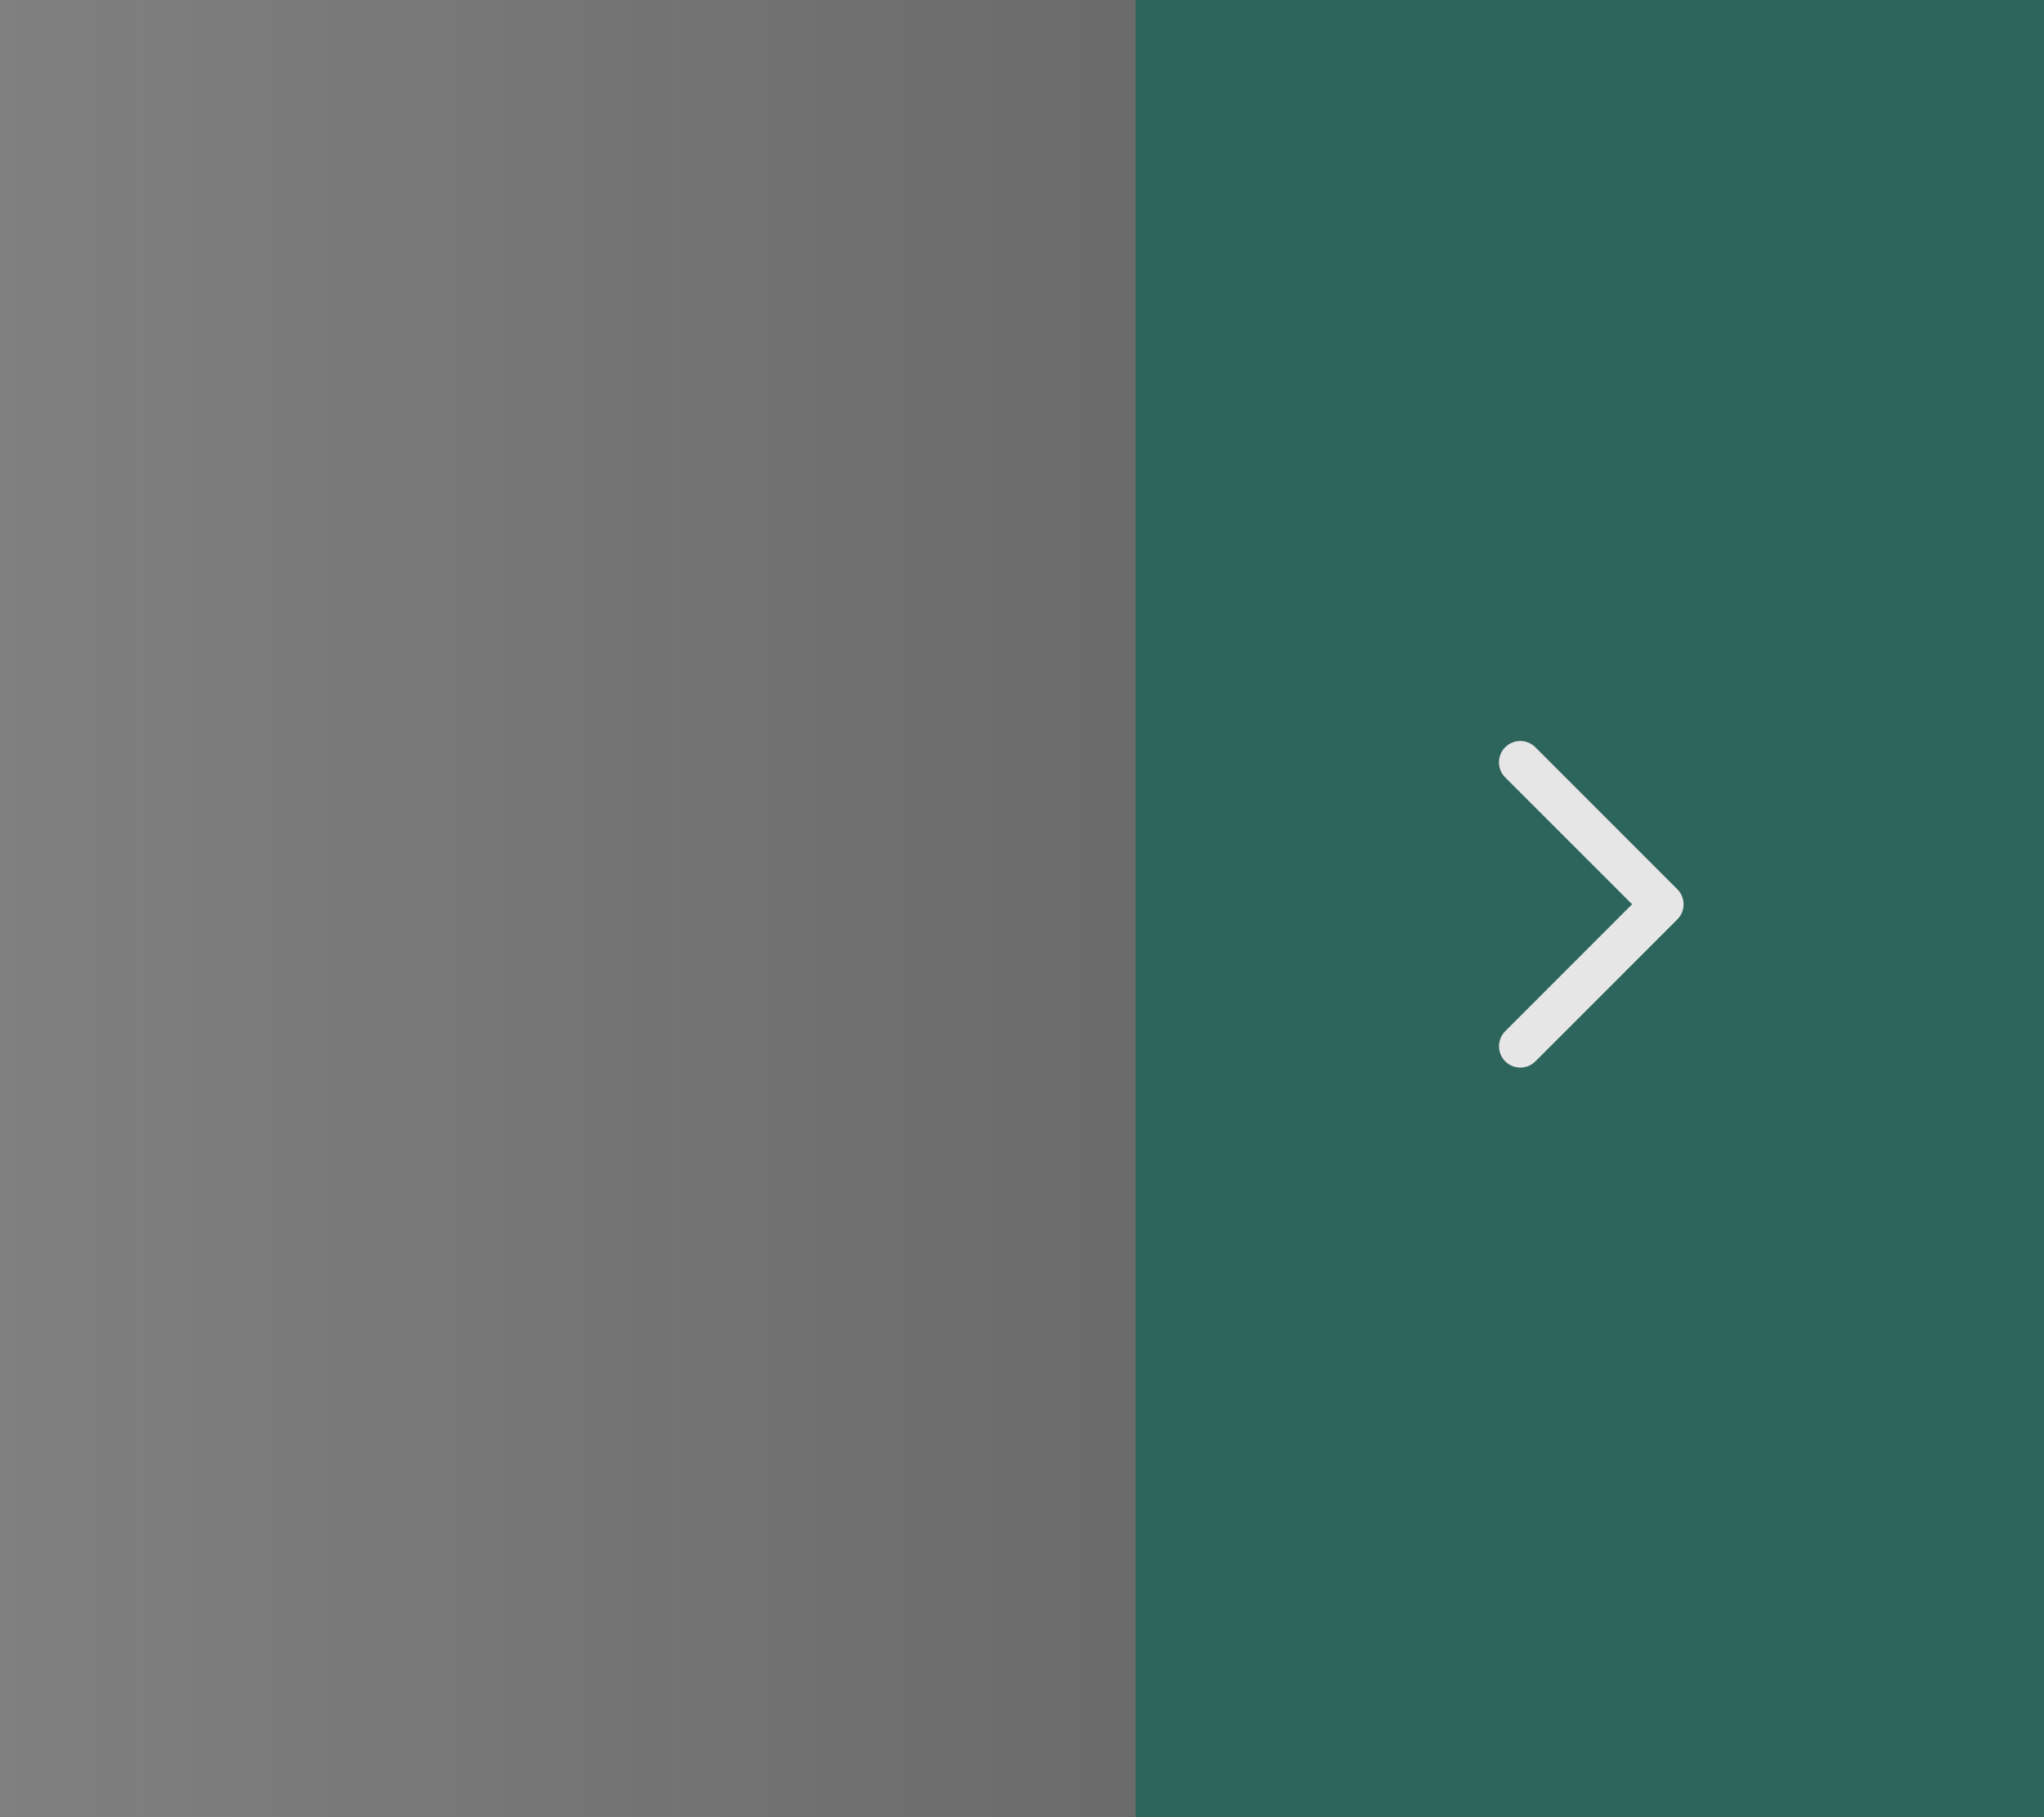
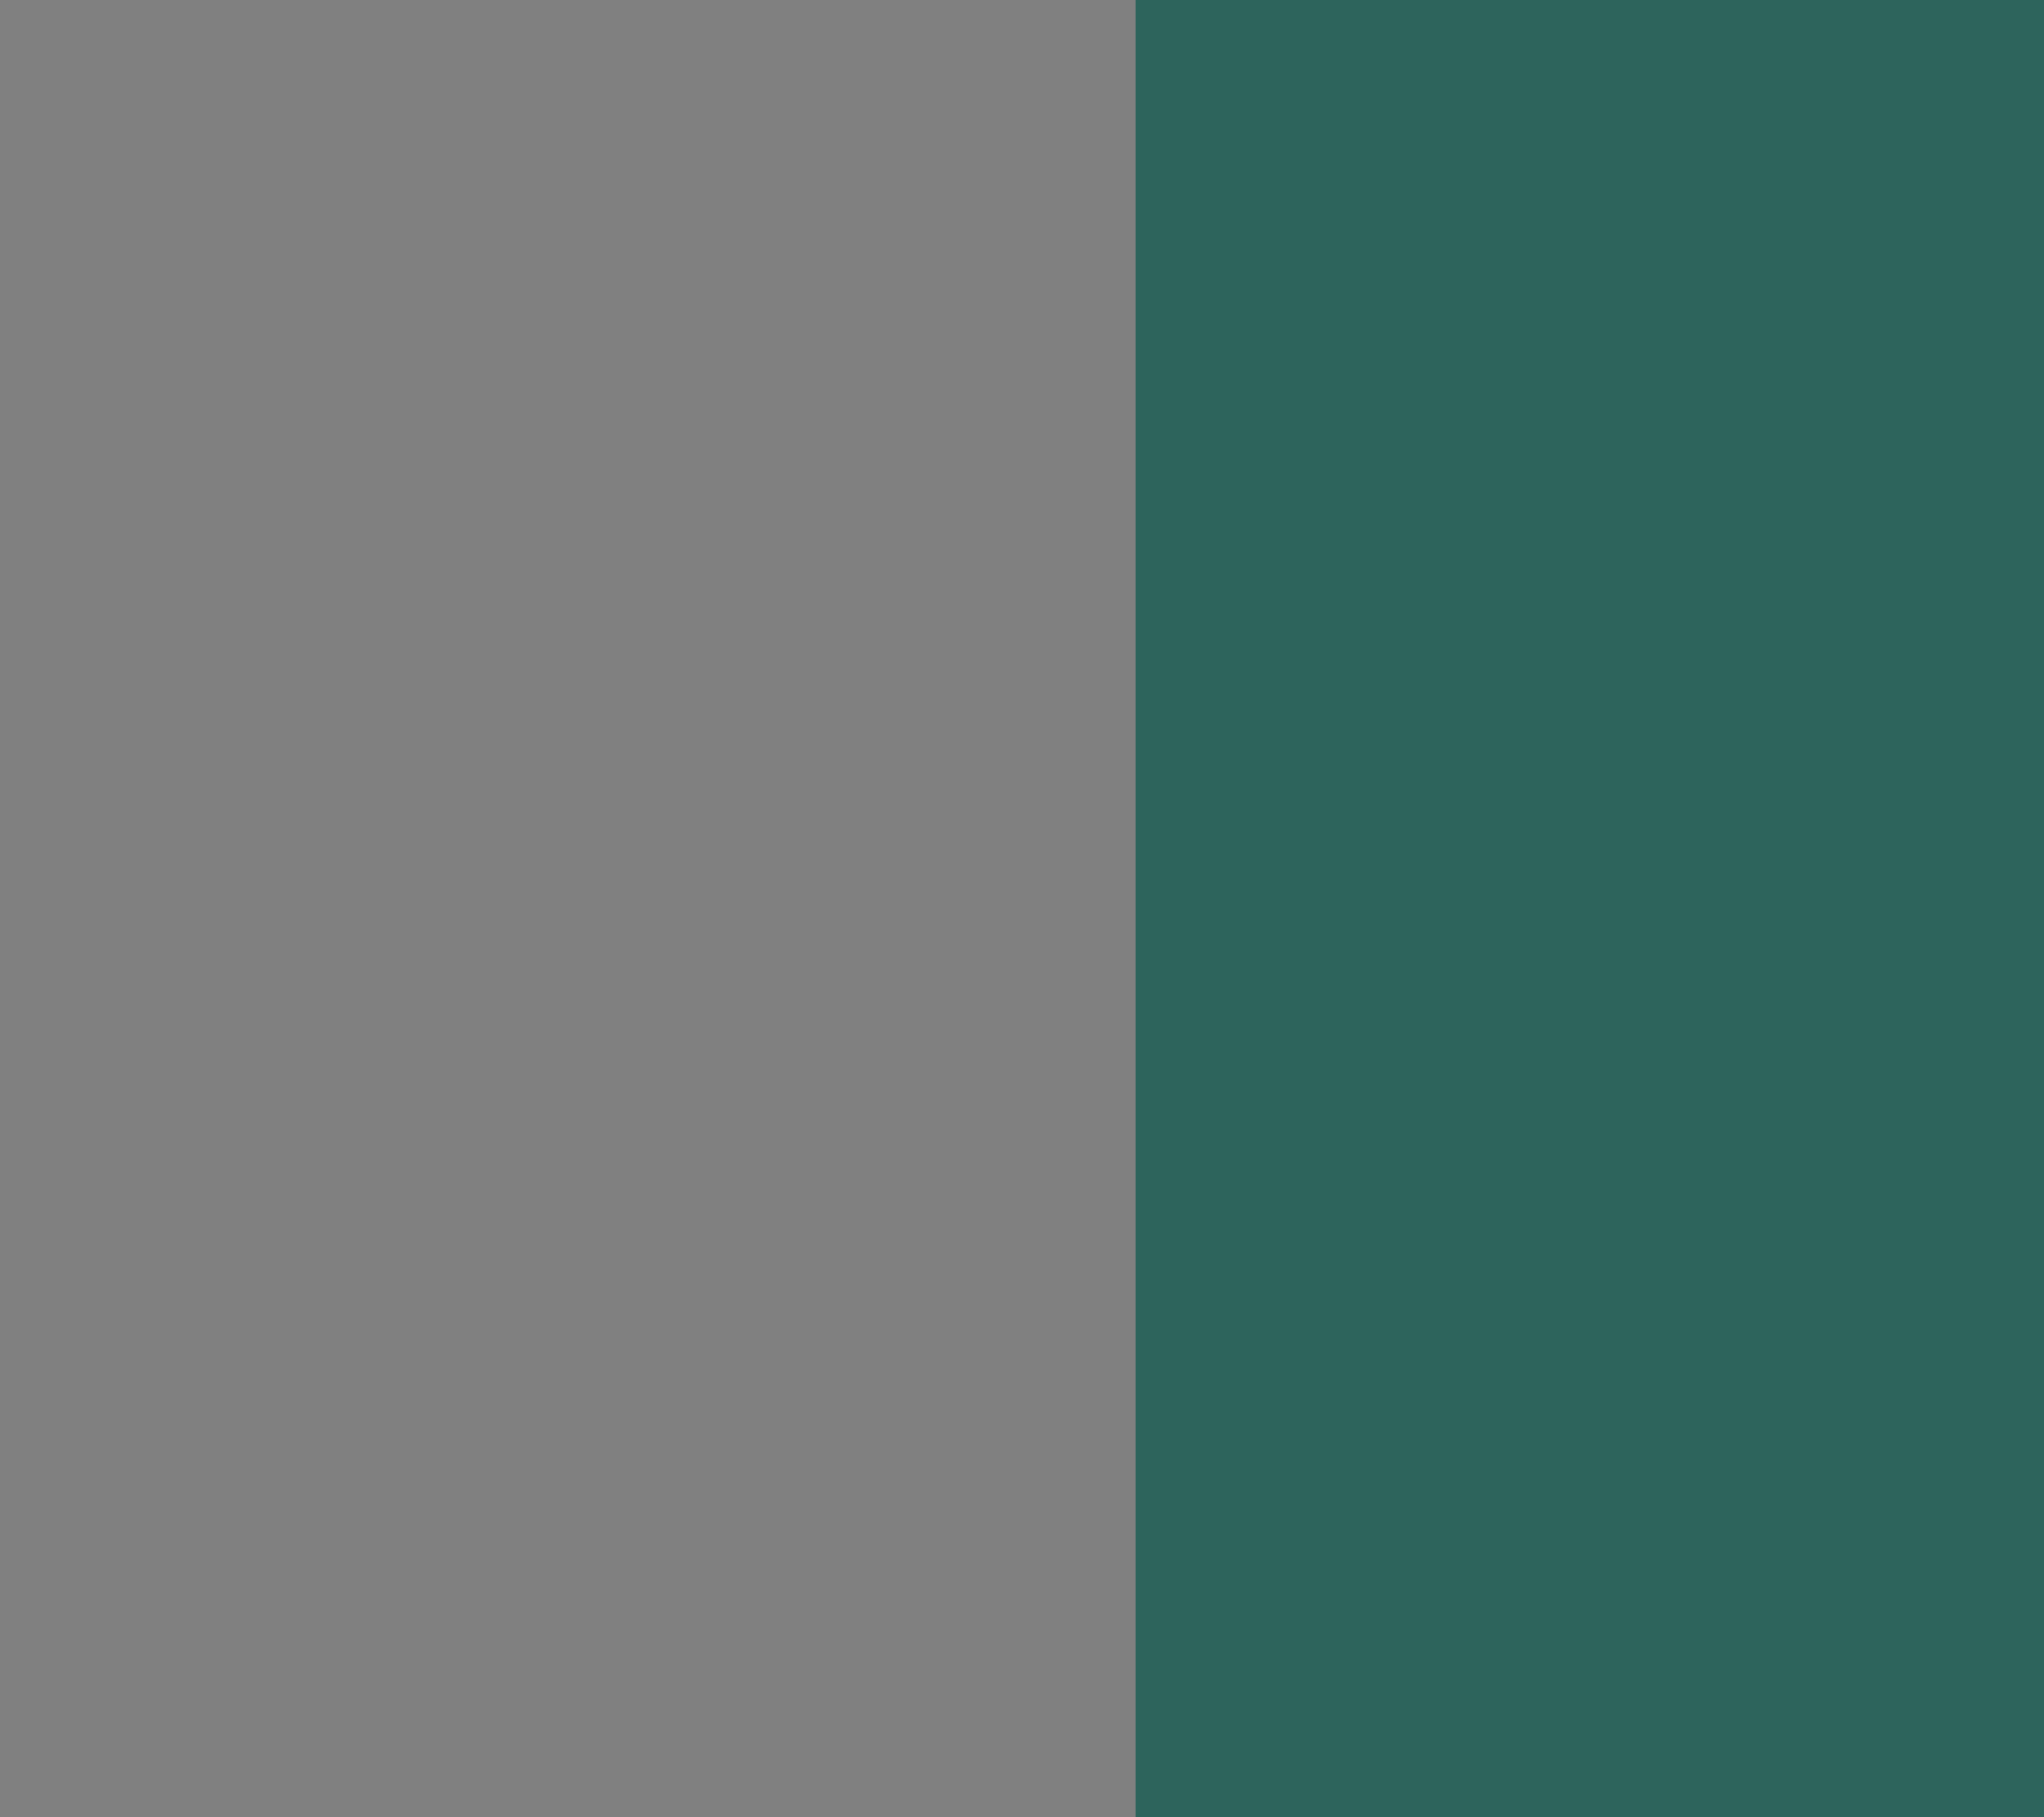
<svg xmlns="http://www.w3.org/2000/svg" width="72" height="64" viewBox="0 0 72 64" fill="none">
  <rect x="0" y="0" width="72" height="64" fill="#808080" stroke="none" />
-   <rect width="40" height="64" transform="matrix(1 0 0 -1 0 64)" fill="url(#paint0_linear_2138_34494)" style="mix-blend-mode:multiply" />
  <g opacity="0.8">
    <rect width="32" height="64" transform="matrix(1 0 0 -1 40 64)" fill="#185C52" />
-     <path d="M59.083 31.317L54.083 26.317C53.942 26.177 53.751 26.097 53.552 26.097C53.353 26.097 53.162 26.177 53.021 26.317C52.88 26.458 52.801 26.649 52.801 26.849C52.801 27.048 52.88 27.239 53.021 27.38L57.49 31.848L53.022 36.317C52.952 36.387 52.897 36.47 52.859 36.561C52.822 36.652 52.802 36.75 52.802 36.849C52.802 36.947 52.822 37.045 52.859 37.136C52.897 37.227 52.952 37.31 53.022 37.38C53.092 37.45 53.175 37.505 53.266 37.543C53.357 37.581 53.455 37.6 53.553 37.6C53.652 37.6 53.75 37.581 53.841 37.543C53.932 37.505 54.015 37.45 54.085 37.38L59.085 32.38C59.154 32.31 59.21 32.227 59.248 32.136C59.285 32.045 59.305 31.947 59.304 31.848C59.304 31.75 59.285 31.652 59.247 31.561C59.209 31.47 59.153 31.387 59.083 31.317Z" fill="white" />
  </g>
  <defs>
    <linearGradient id="paint0_linear_2138_34494" x1="40" y1="29" x2="-1.63738e-06" y2="29" gradientUnits="userSpaceOnUse">
      <stop stop-color="#141514" stop-opacity="0.2" />
      <stop offset="1" stop-color="#141514" stop-opacity="0" />
    </linearGradient>
  </defs>
</svg>